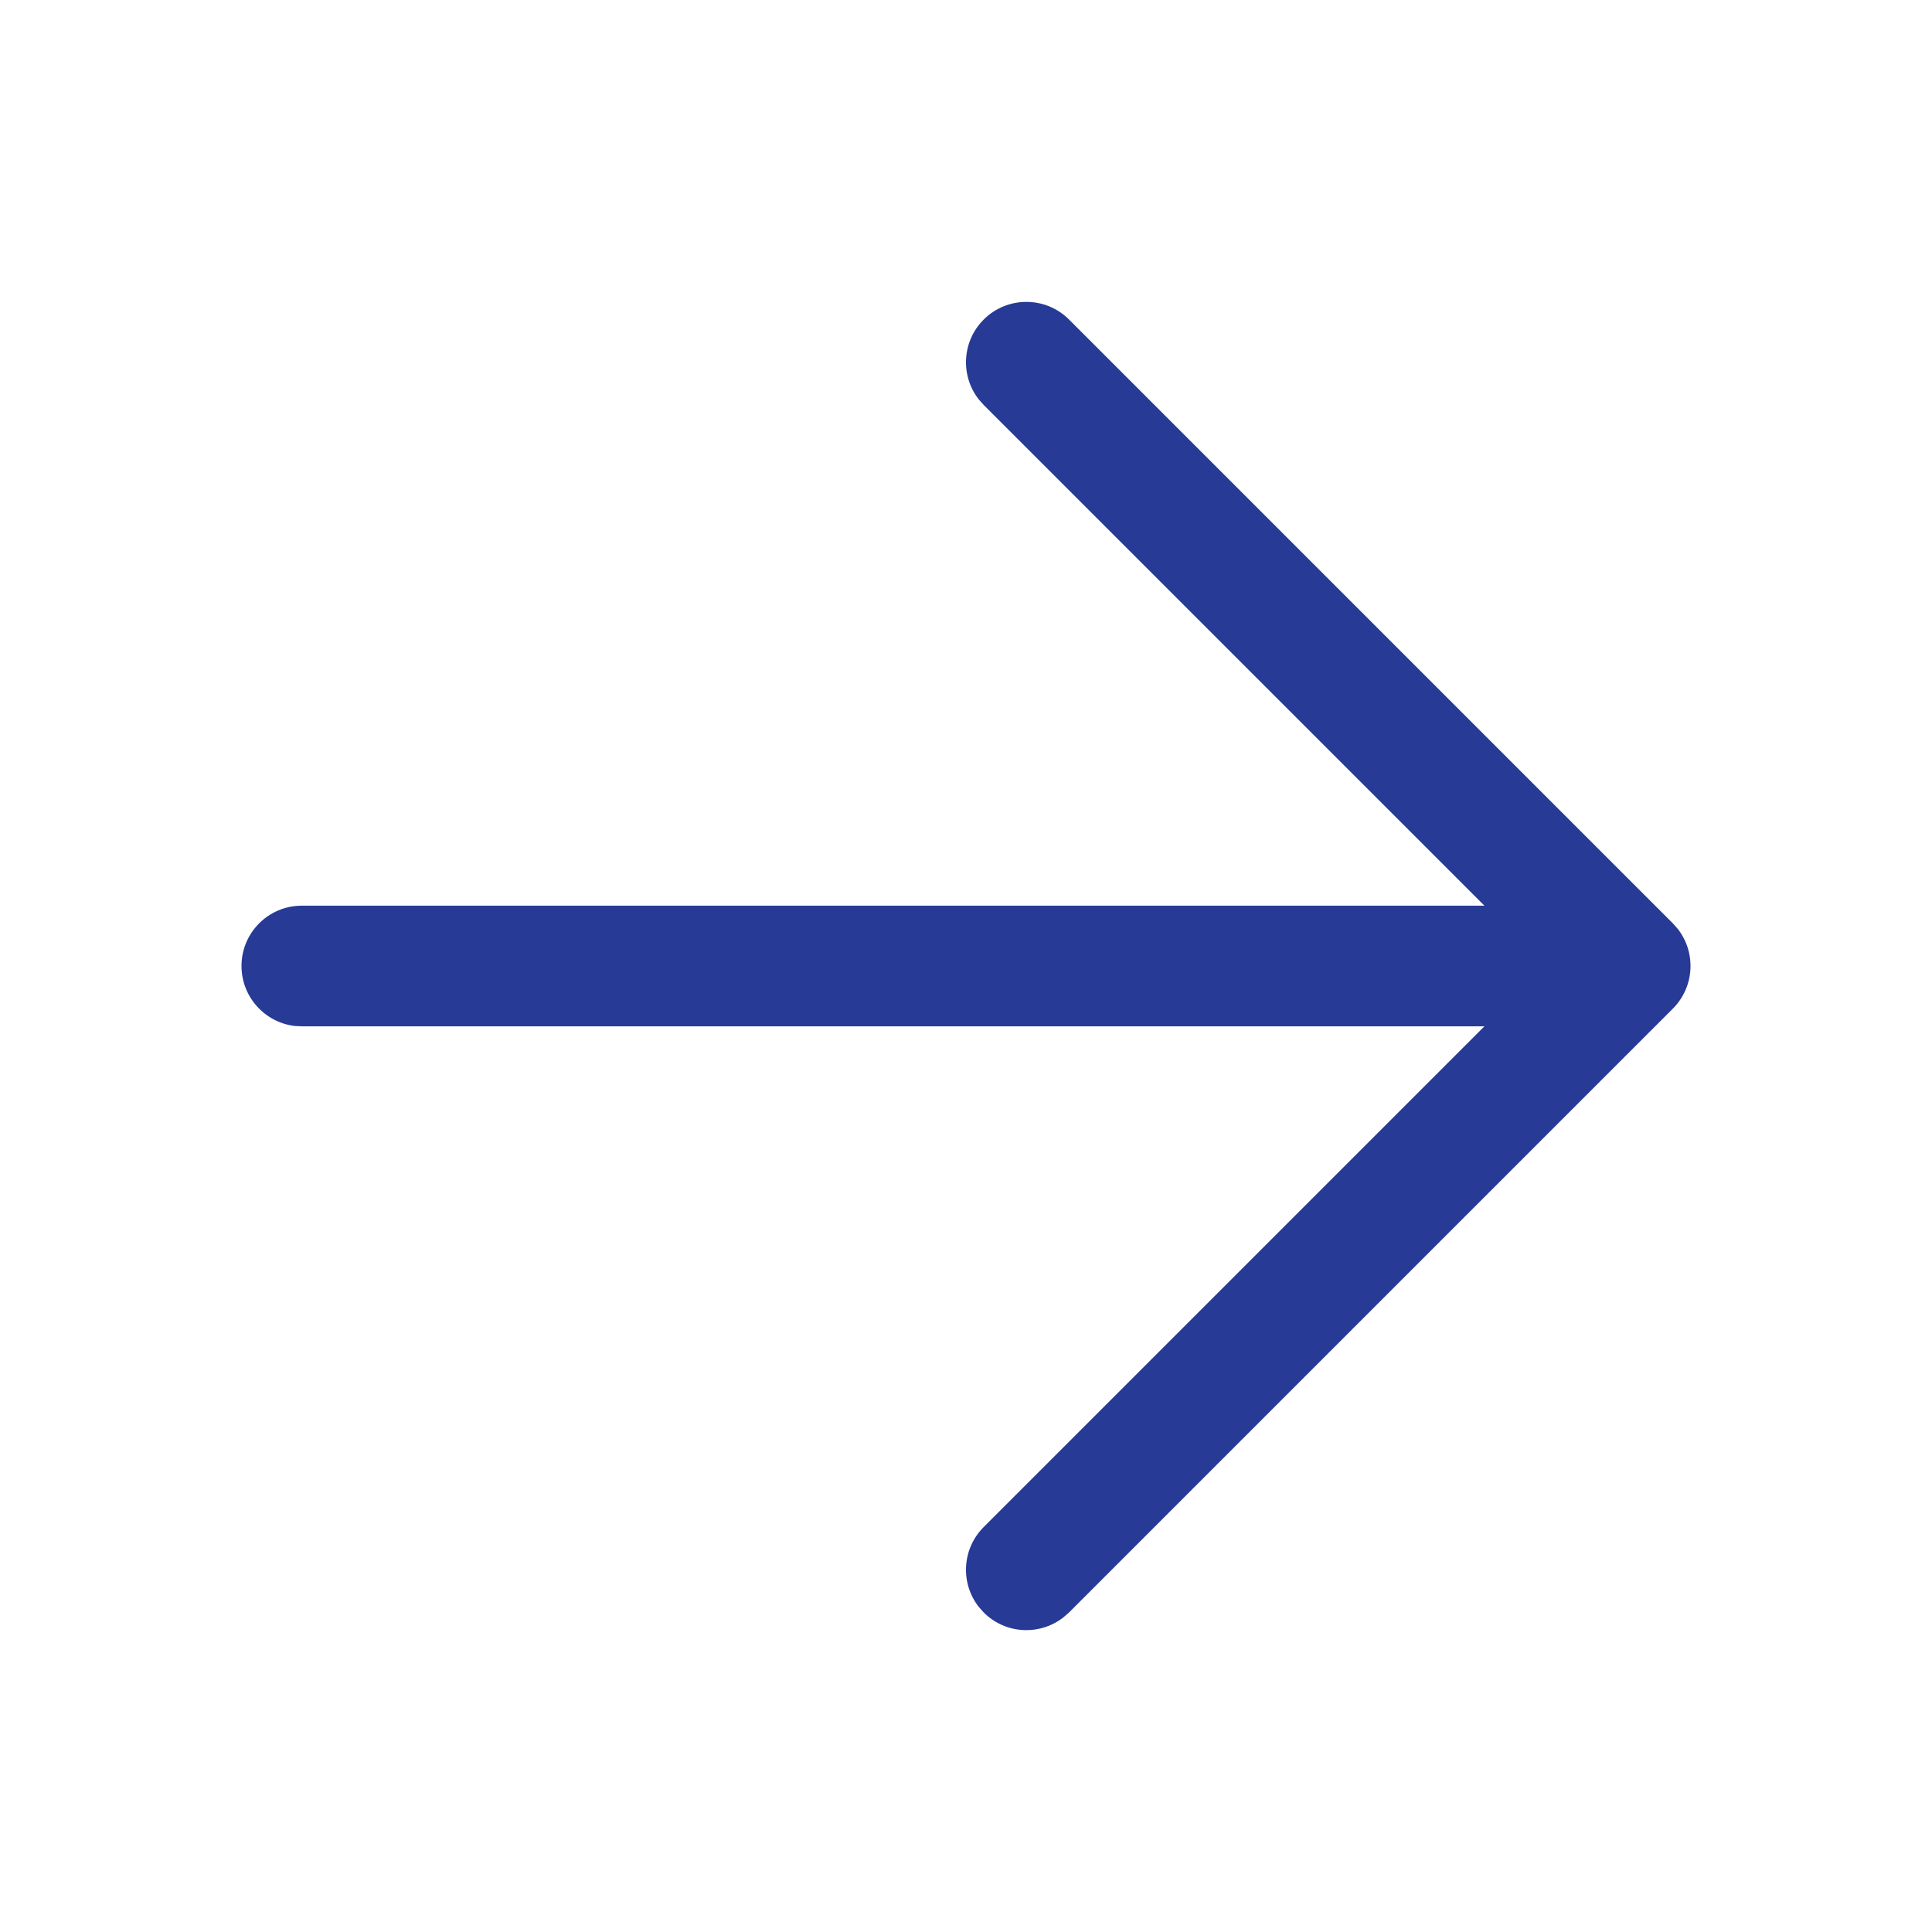
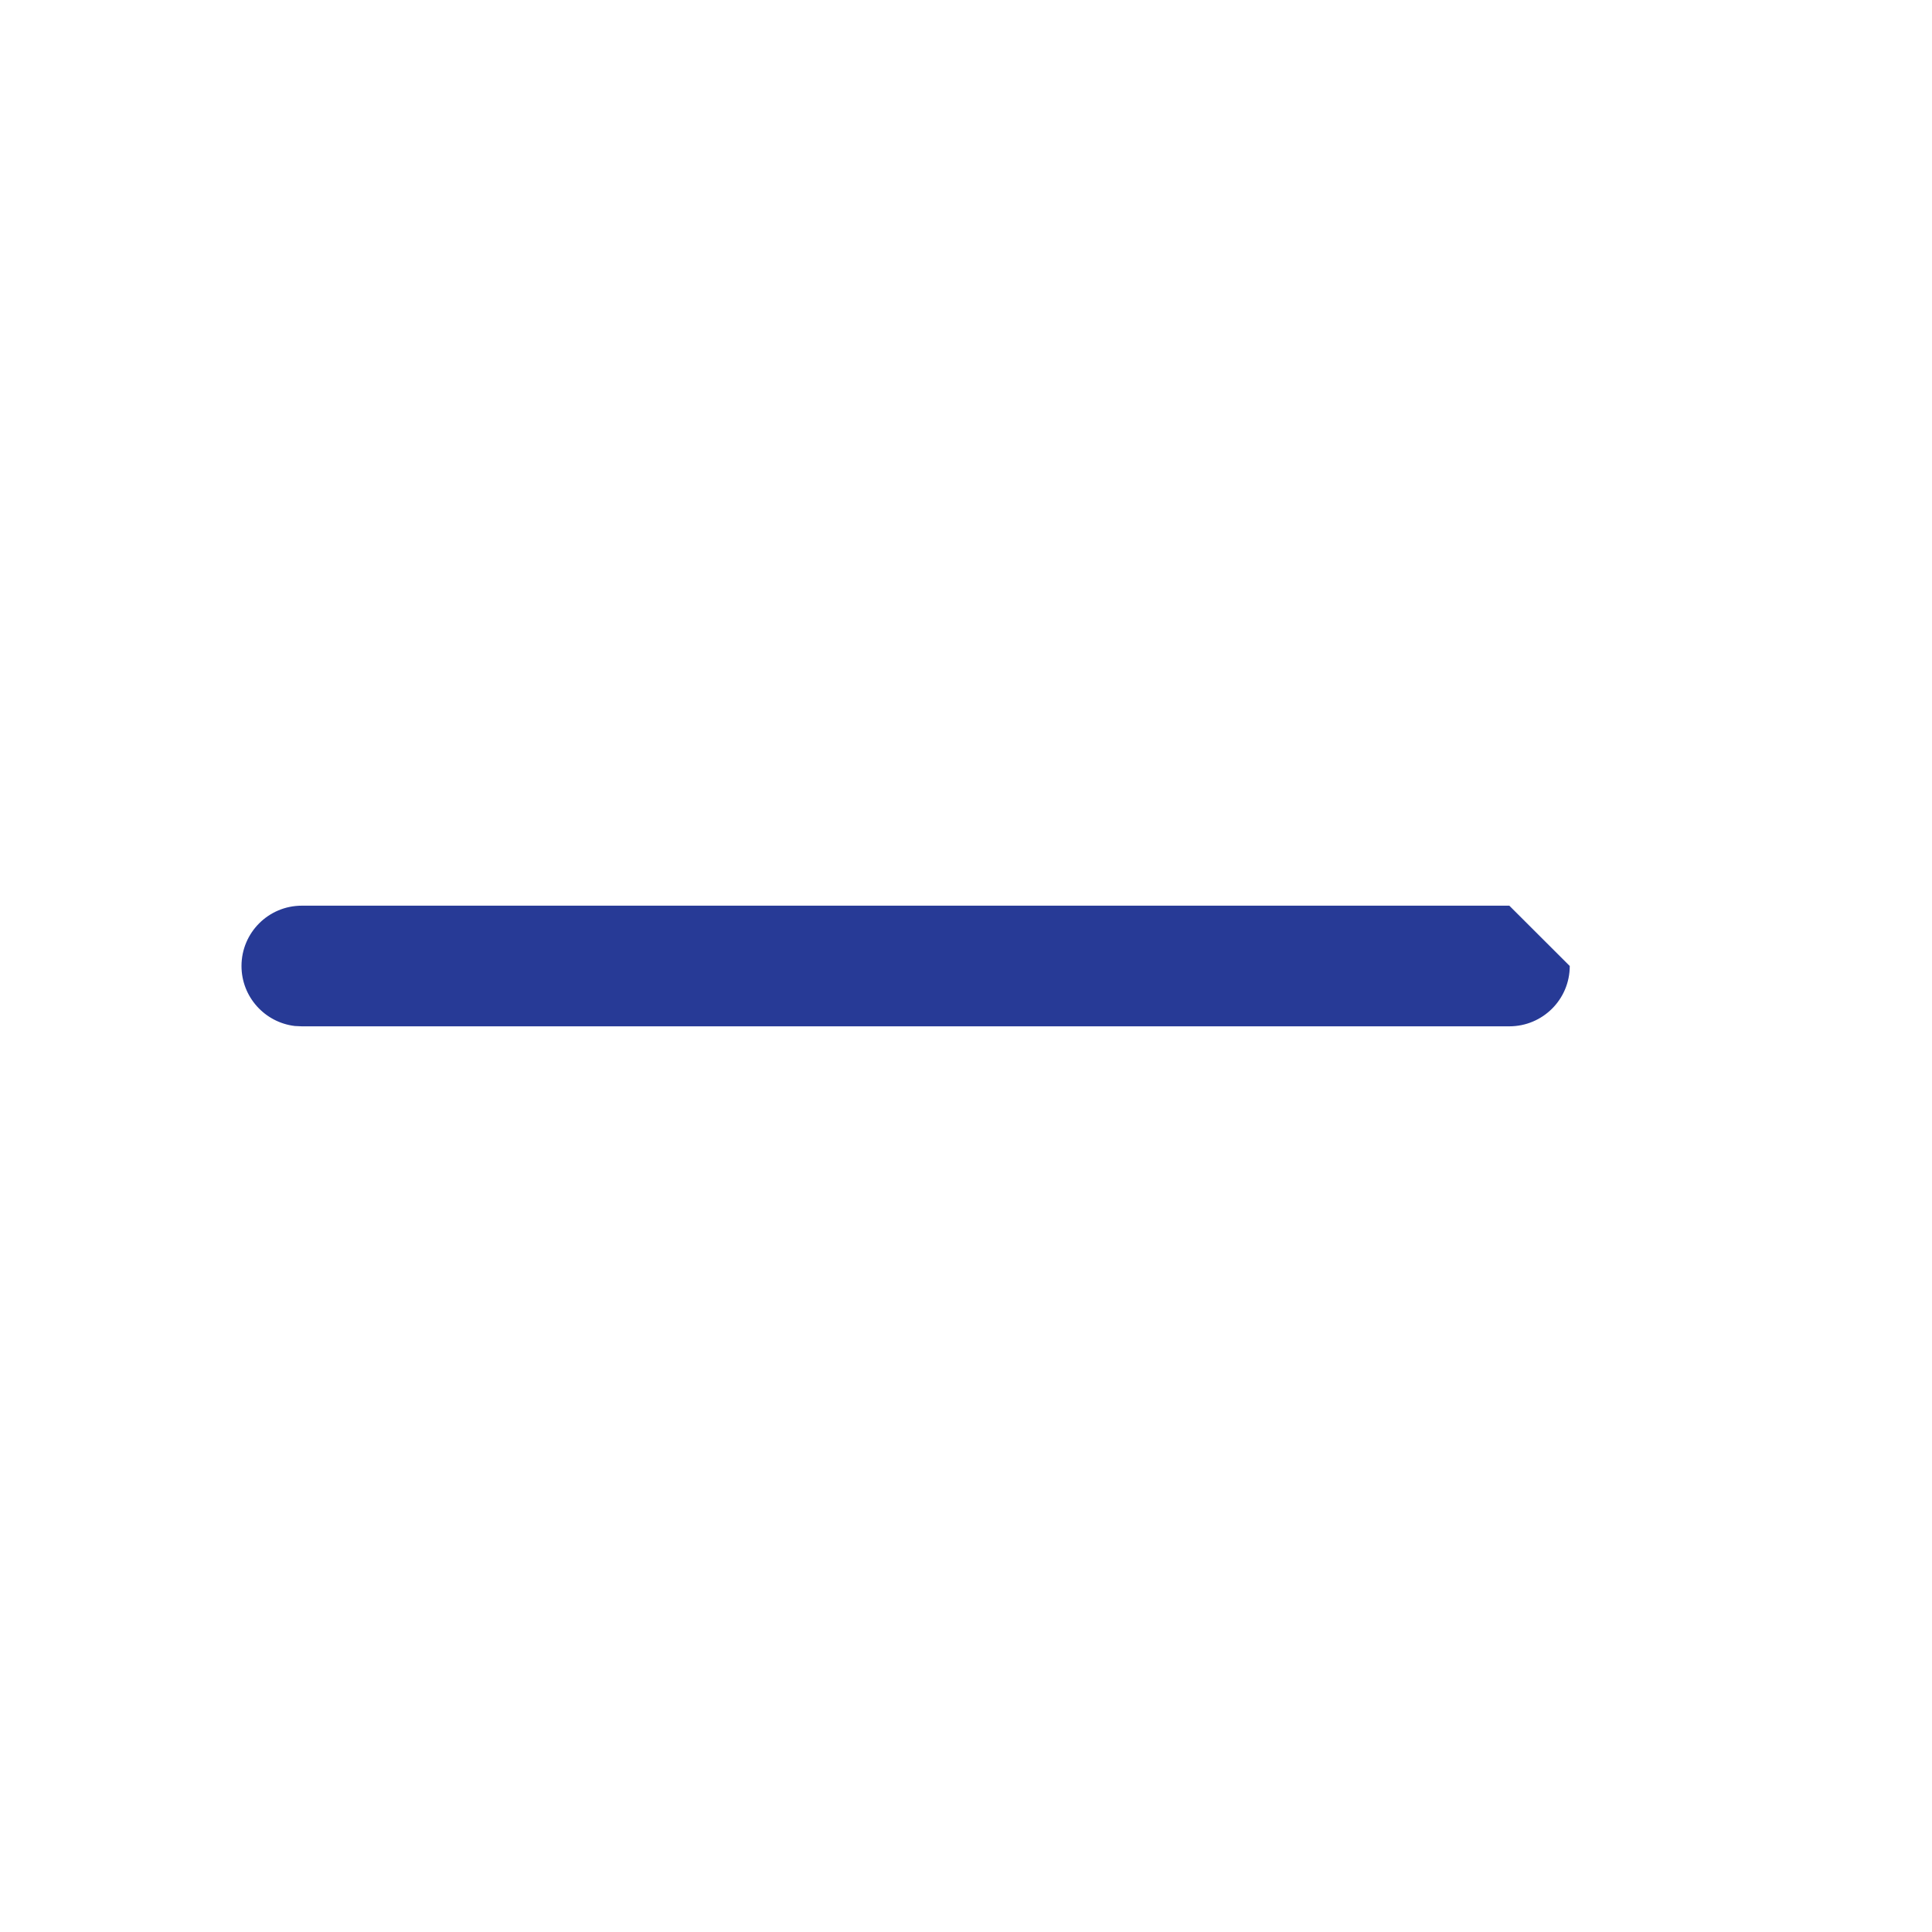
<svg xmlns="http://www.w3.org/2000/svg" width="18" height="18" viewBox="0 0 18 18" fill="none">
-   <path d="M9.96 2.977C9.741 2.758 9.384 2.758 9.165 2.977C8.962 3.18 8.946 3.499 9.118 3.72L9.165 3.773L14.392 9L9.165 14.227C8.962 14.43 8.946 14.749 9.118 14.97L9.165 15.023C9.368 15.226 9.687 15.241 9.907 15.069L9.96 15.023L15.585 9.398C15.788 9.195 15.804 8.876 15.632 8.655L15.585 8.602L9.96 2.977Z" fill="#273A96" />
-   <path d="M14.062 9.562C14.373 9.562 14.625 9.311 14.625 9C14.625 8.712 14.408 8.474 14.128 8.441L14.062 8.438L2.812 8.438C2.502 8.438 2.25 8.689 2.25 9C2.25 9.288 2.467 9.526 2.747 9.559L2.812 9.562H14.062Z" fill="#273A96" />
+   <path d="M14.062 9.562C14.373 9.562 14.625 9.311 14.625 9L14.062 8.438L2.812 8.438C2.502 8.438 2.25 8.689 2.25 9C2.25 9.288 2.467 9.526 2.747 9.559L2.812 9.562H14.062Z" fill="#273A96" />
</svg>